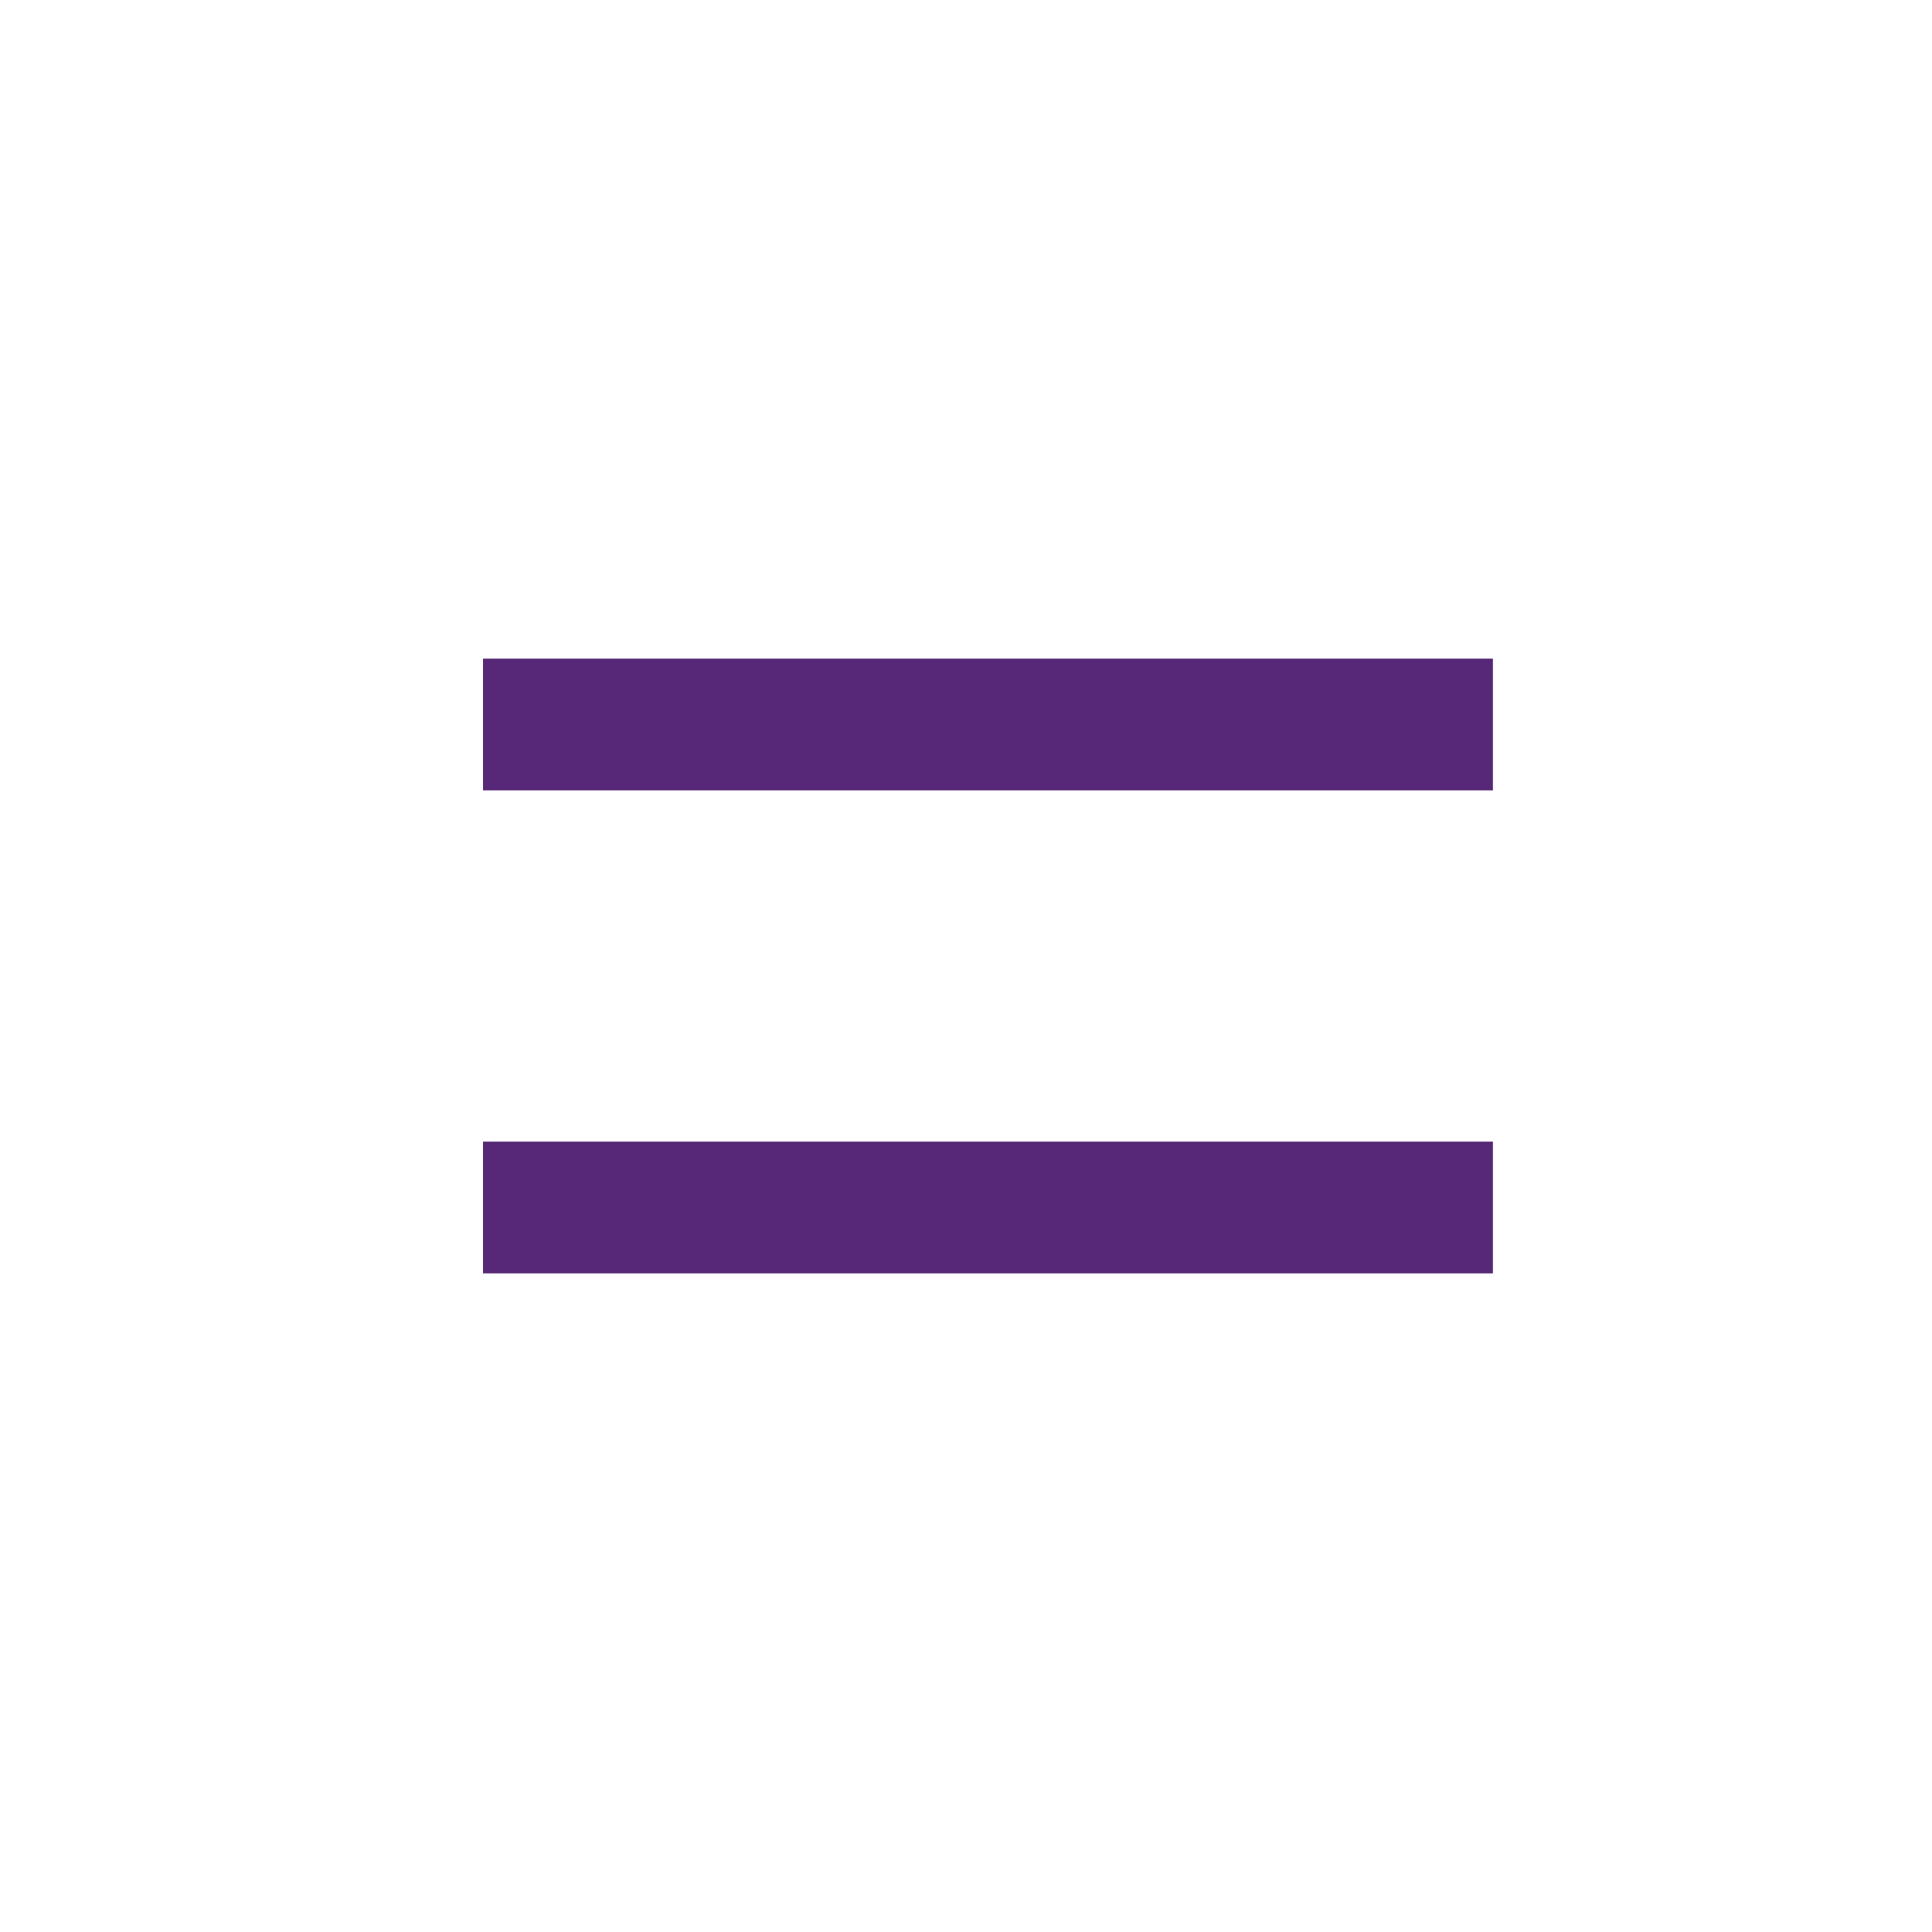
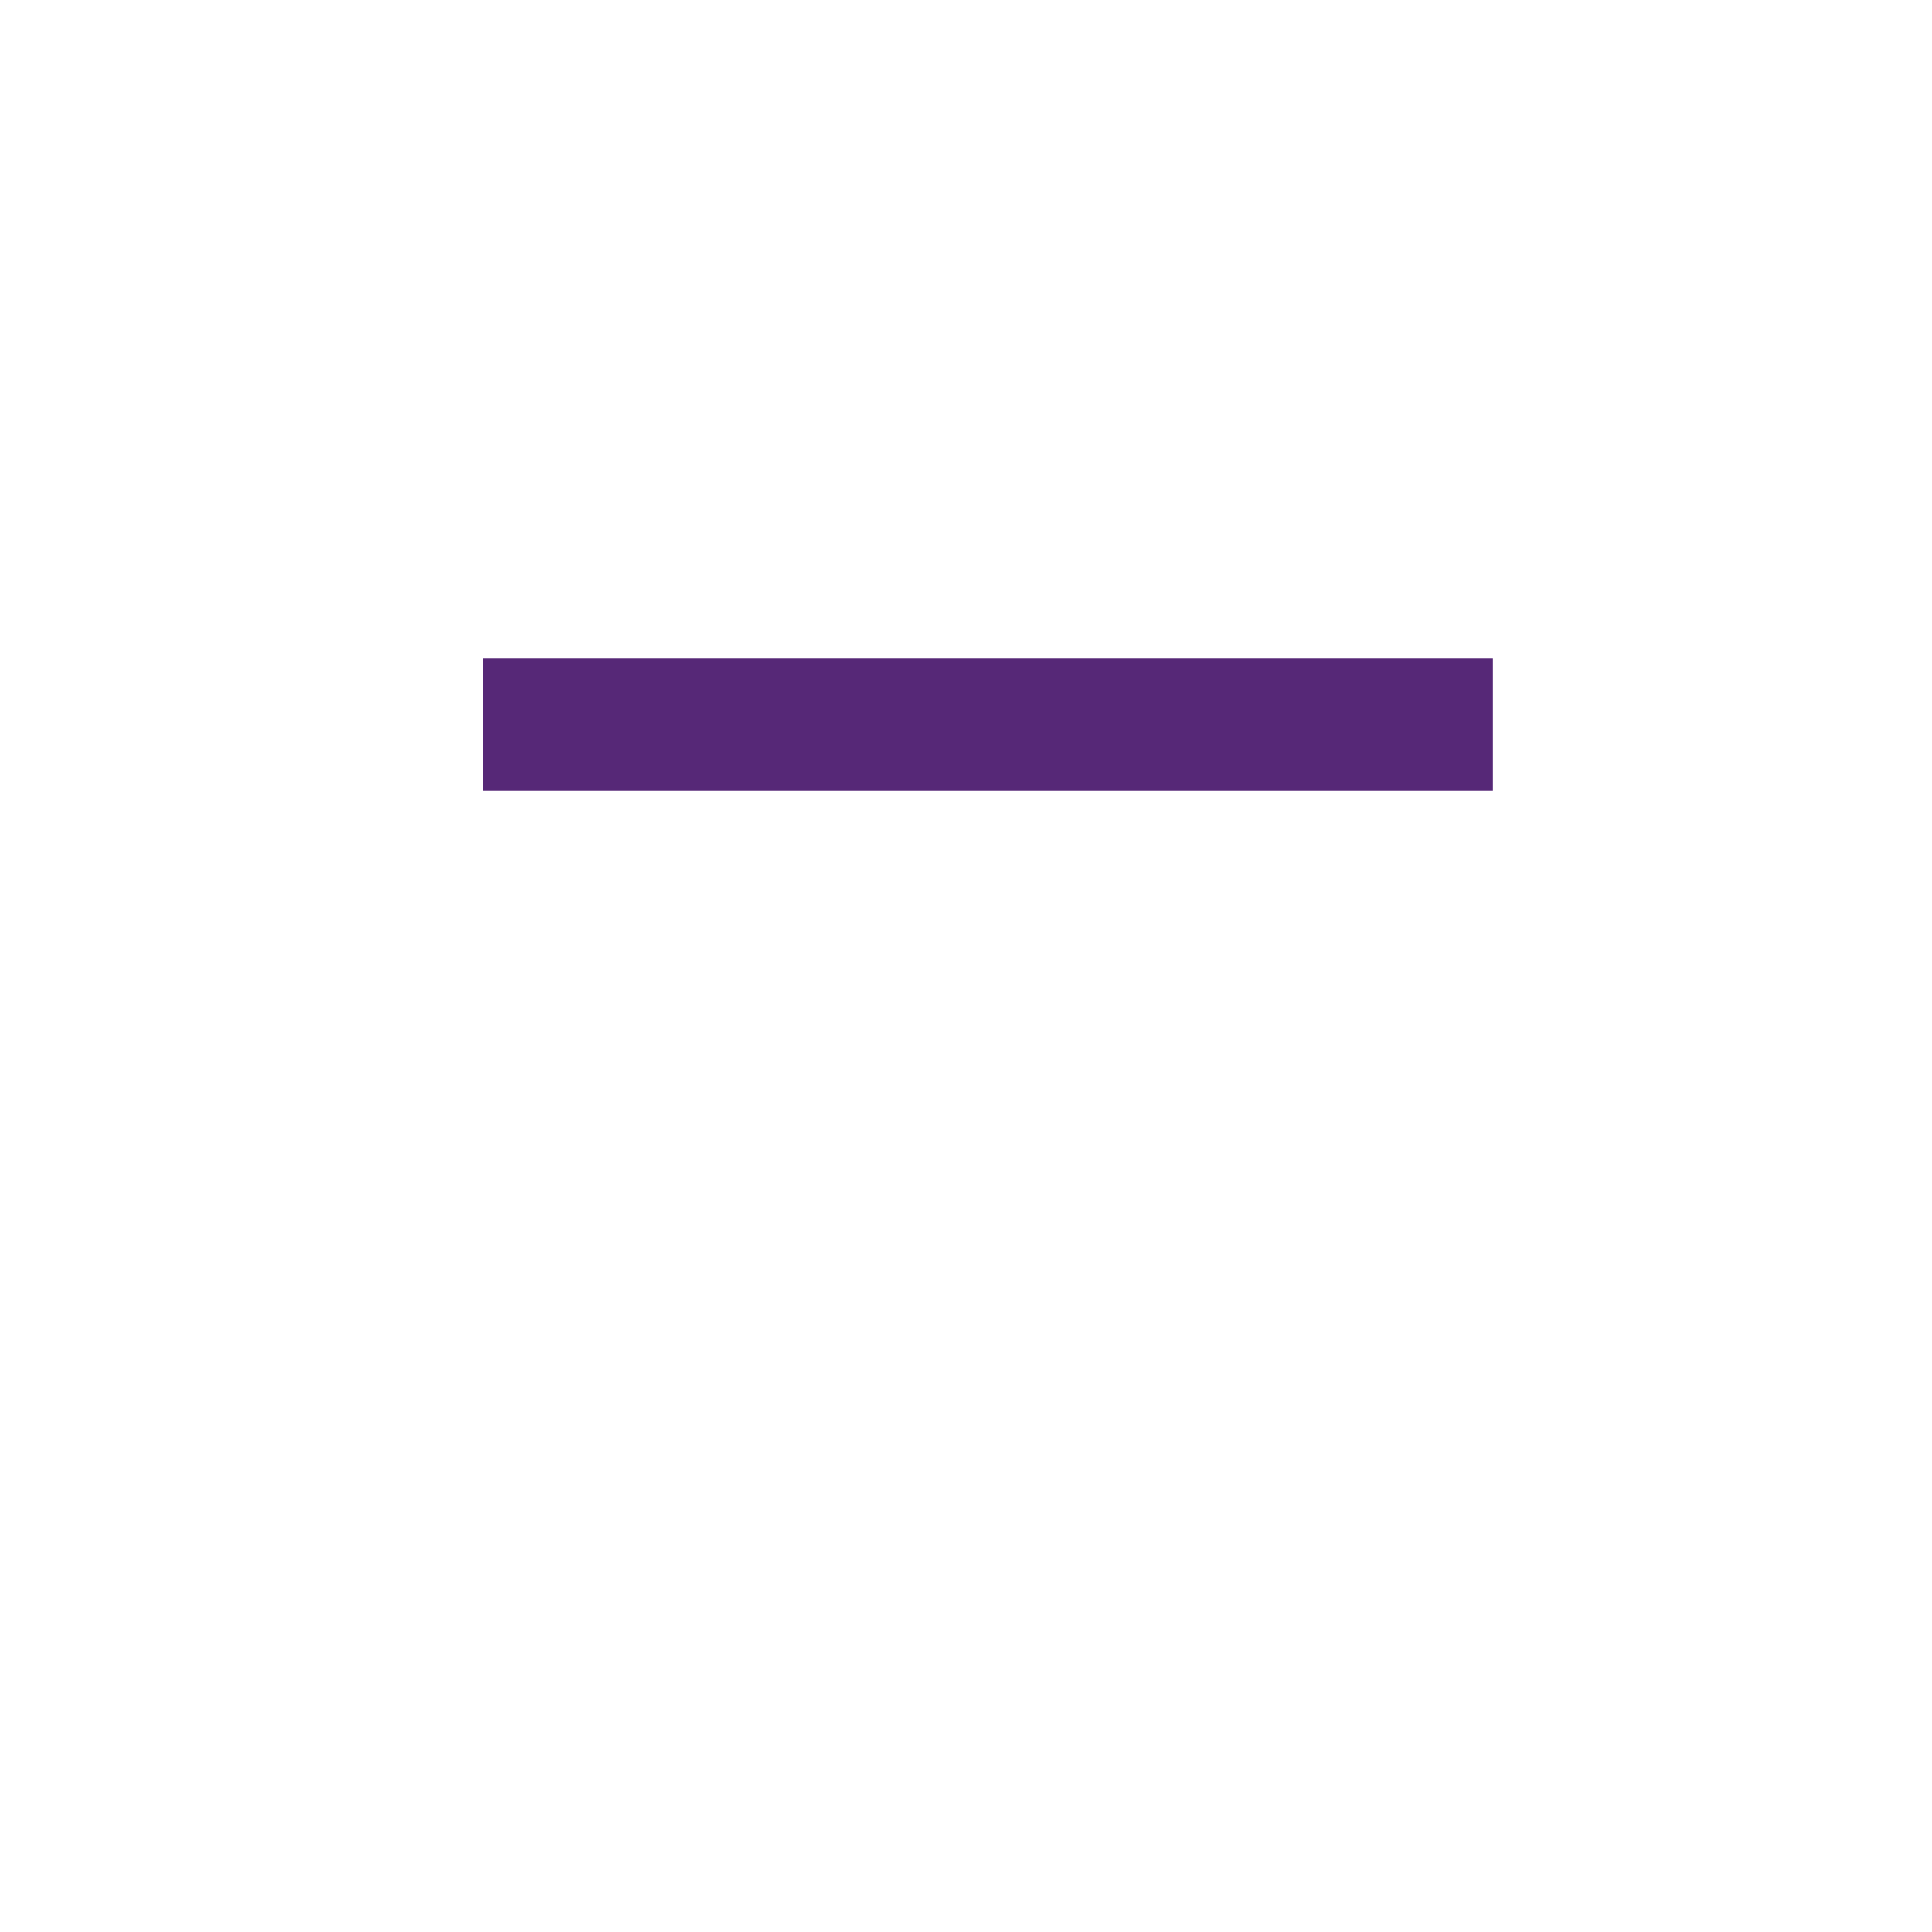
<svg xmlns="http://www.w3.org/2000/svg" width="44" height="44" viewBox="0 0 44 44" fill="none">
-   <path d="M34 15H11V18H34V15Z" fill="#562877" />
-   <path d="M34 26H11V29H34V26Z" fill="#562877" />
+   <path d="M34 15H11V18H34V15" fill="#562877" />
</svg>